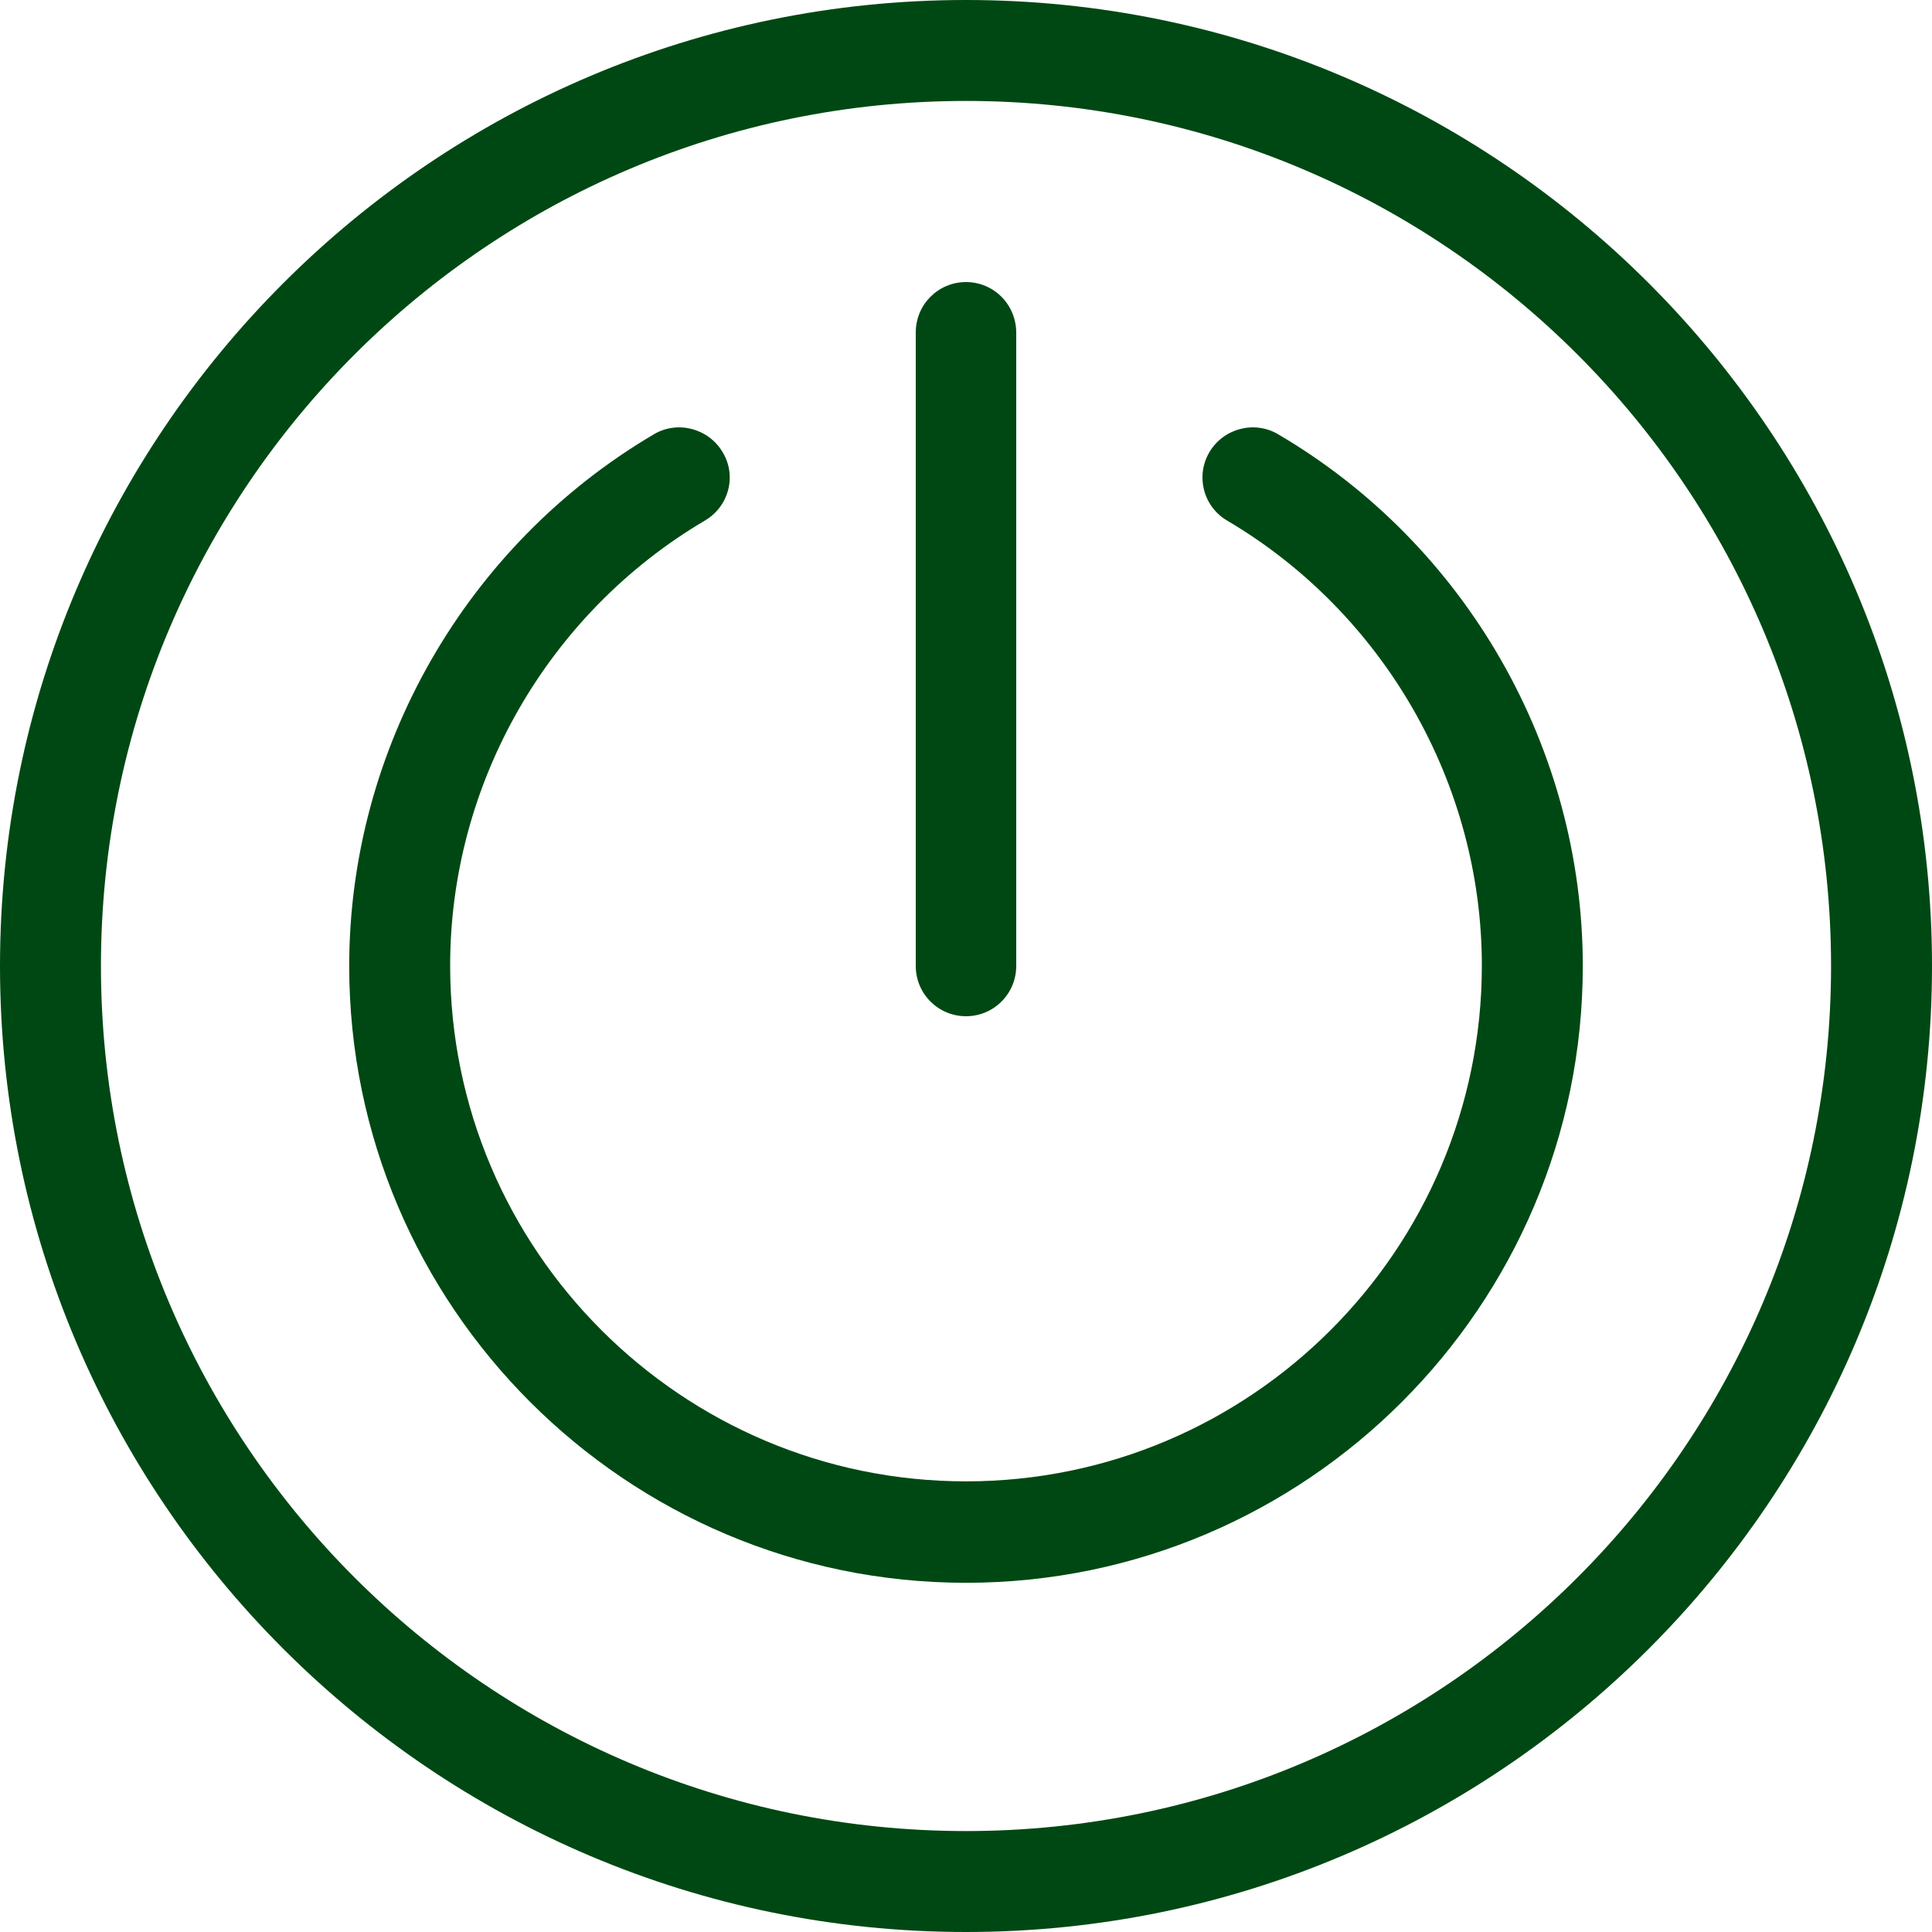
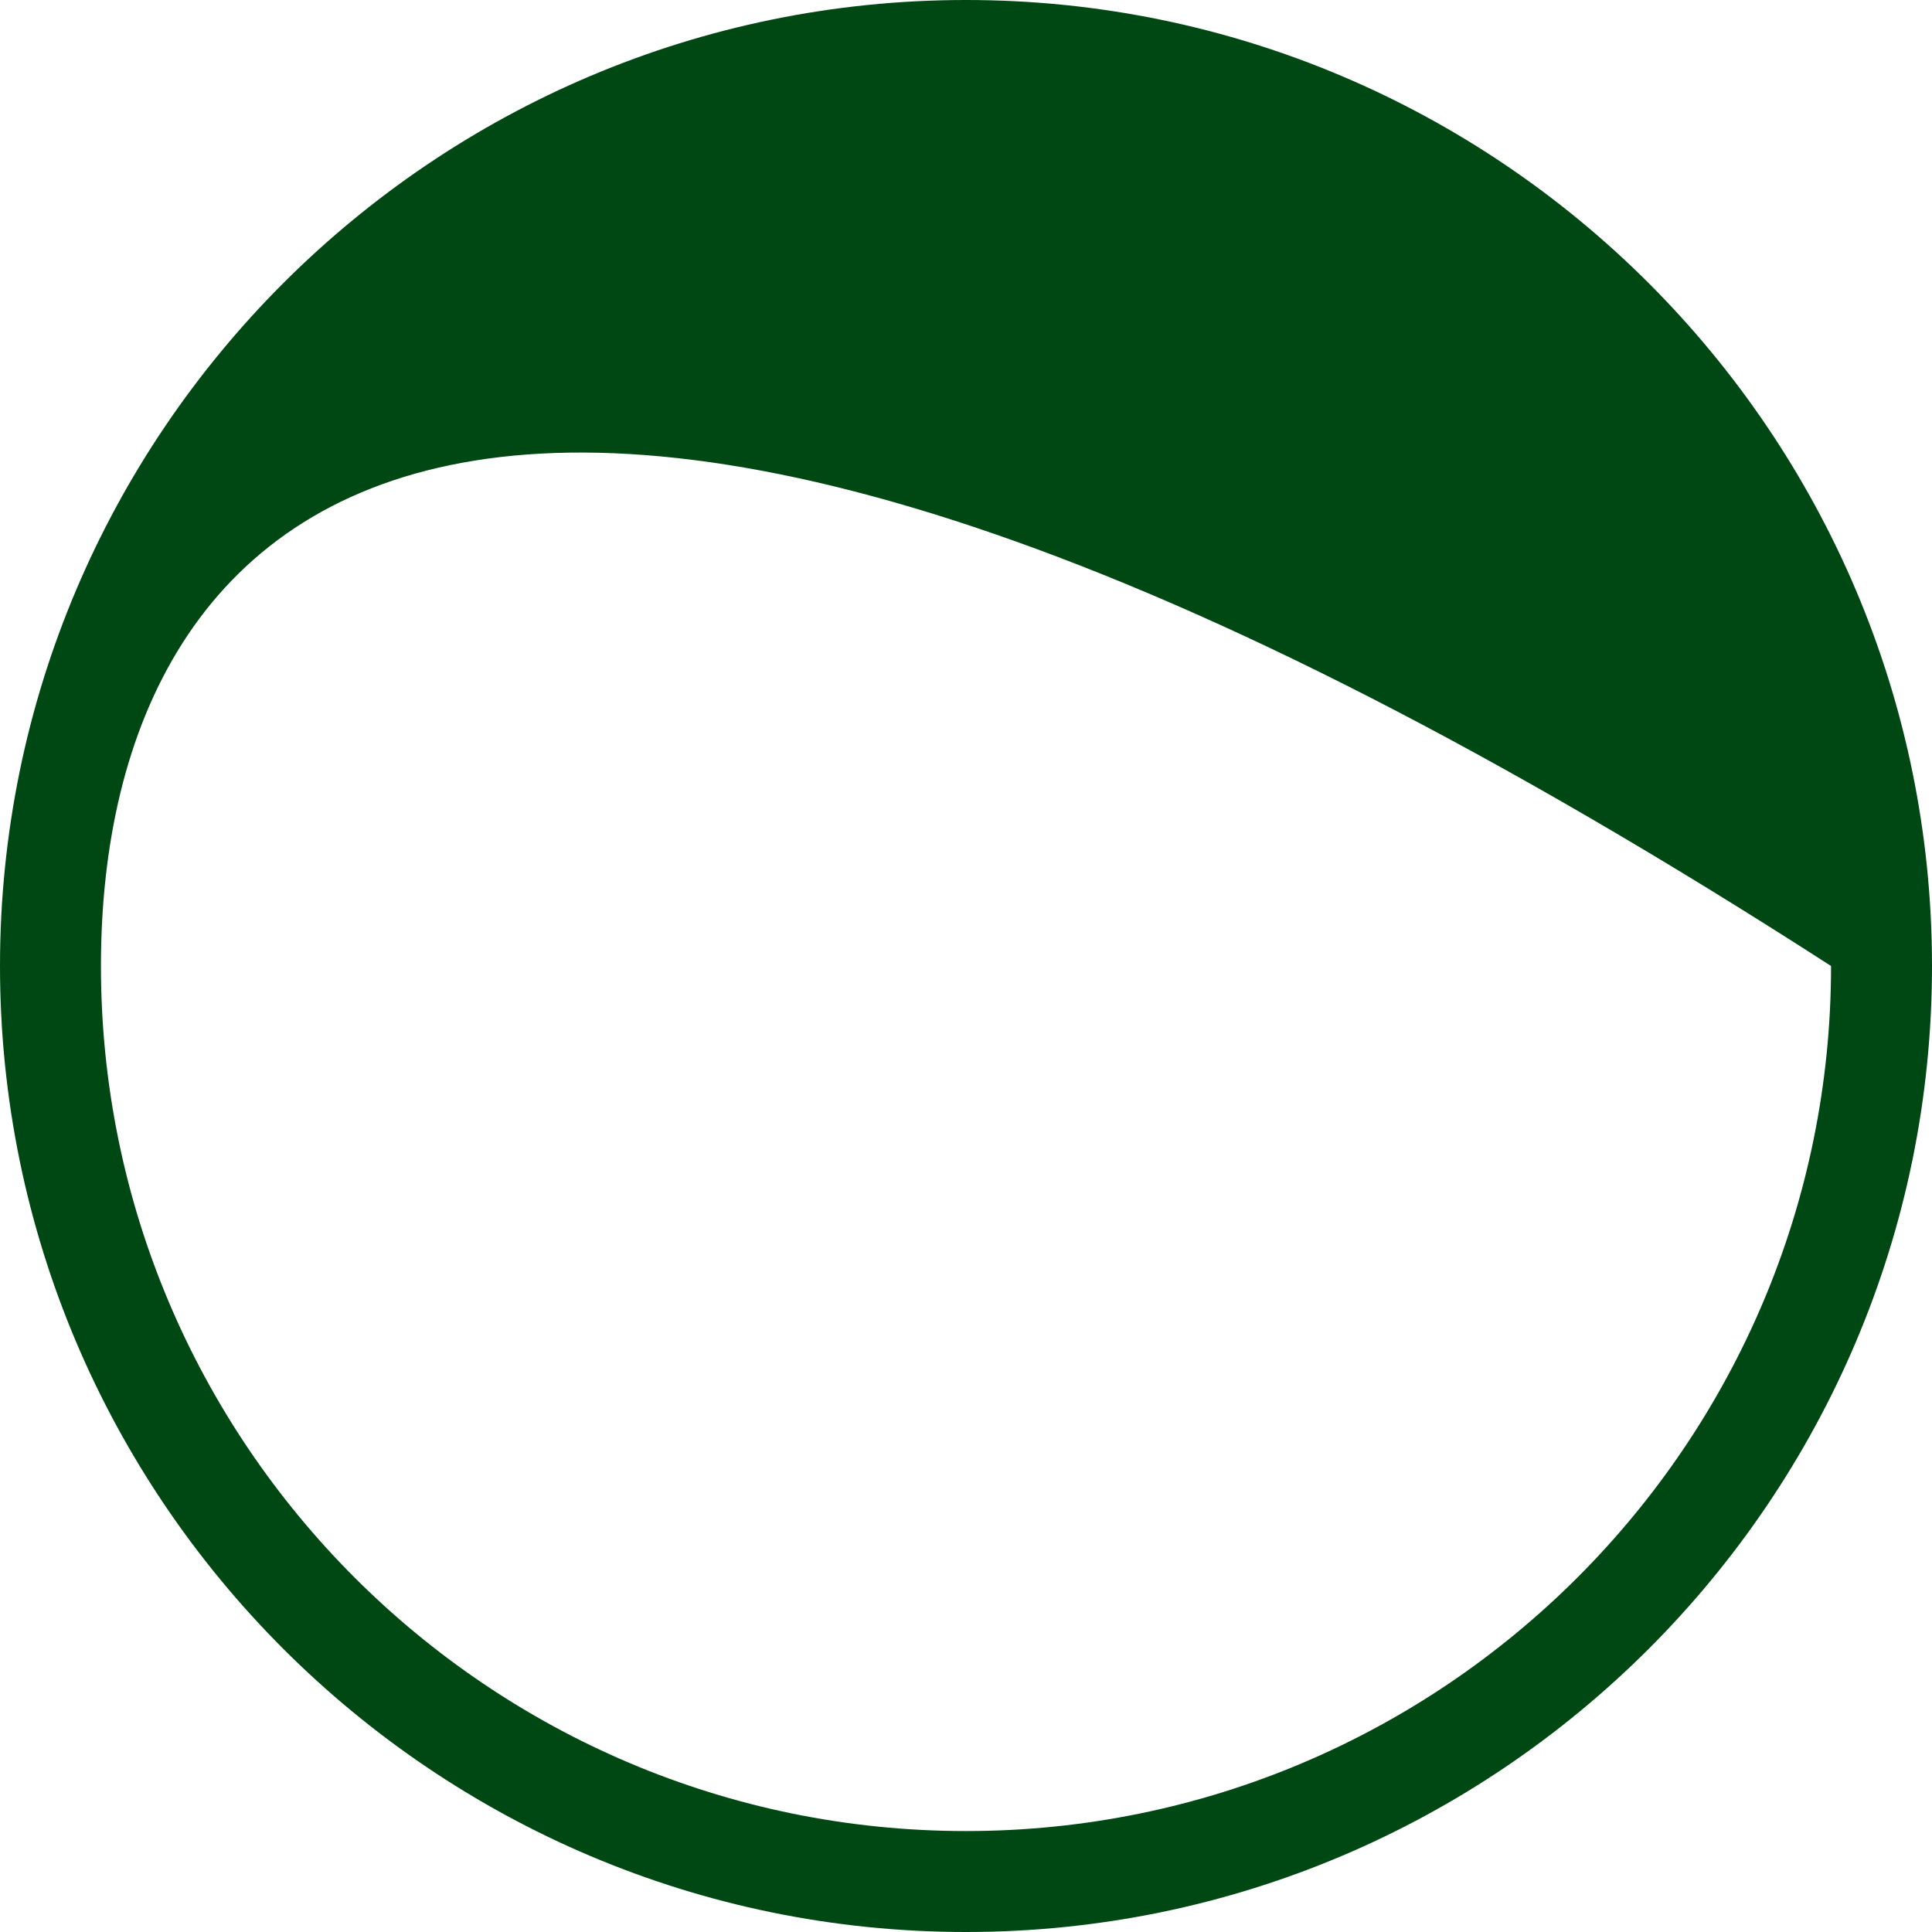
<svg xmlns="http://www.w3.org/2000/svg" version="1.2" baseProfile="tiny-ps" viewBox="0 0 40 40" width="40" height="40">
  <title>demarrage-facile#004813-svg</title>
  <style>
		tspan { white-space:pre }
		.shp0 { fill: #004813 } 
	</style>
  <g id="Layer">
    <g id="Layer">
-       <path id="Layer" fill-rule="evenodd" class="shp0" d="M40 20C40 31.03 31.03 40 20 40C8.97 40 0 31.03 0 20C0 8.97 8.97 0 20 0C31.03 0 40 8.97 40 20ZM37.91 20C37.91 10.12 29.88 2.09 20 2.09C10.12 2.09 2.09 10.12 2.09 20C2.09 29.88 10.12 37.91 20 37.91C29.88 37.91 37.91 29.88 37.91 20Z" />
+       <path id="Layer" fill-rule="evenodd" class="shp0" d="M40 20C40 31.03 31.03 40 20 40C8.97 40 0 31.03 0 20C0 8.97 8.97 0 20 0C31.03 0 40 8.97 40 20ZM37.91 20C10.12 2.09 2.09 10.12 2.09 20C2.09 29.88 10.12 37.91 20 37.91C29.88 37.91 37.91 29.88 37.91 20Z" />
    </g>
  </g>
  <g id="Layer">
    <g id="Layer">
-       <path id="Layer" class="shp0" d="M26.46 8.99C25.97 8.7 25.33 8.87 25.04 9.36C24.75 9.85 24.91 10.49 25.41 10.78C28.66 12.7 30.68 16.23 30.68 19.99C30.68 25.88 25.89 30.67 20 30.67C14.11 30.67 9.32 25.88 9.32 19.99C9.32 16.22 11.34 12.7 14.59 10.78C15.09 10.49 15.26 9.85 14.96 9.36C14.67 8.87 14.03 8.7 13.54 8.99C9.65 11.28 7.23 15.5 7.23 20C7.23 27.04 12.96 32.77 20 32.77C27.04 32.77 32.77 27.04 32.77 20C32.77 15.49 30.35 11.27 26.46 8.99Z" />
-     </g>
+       </g>
  </g>
  <g id="Layer">
    <g id="Layer">
-       <path id="Layer" class="shp0" d="M20 5.84C19.42 5.84 18.96 6.31 18.96 6.88L18.96 20C18.96 20.58 19.43 21.04 20 21.04C20.58 21.04 21.04 20.57 21.04 20L21.04 6.89C21.04 6.31 20.58 5.84 20 5.84Z" />
-     </g>
+       </g>
  </g>
</svg>